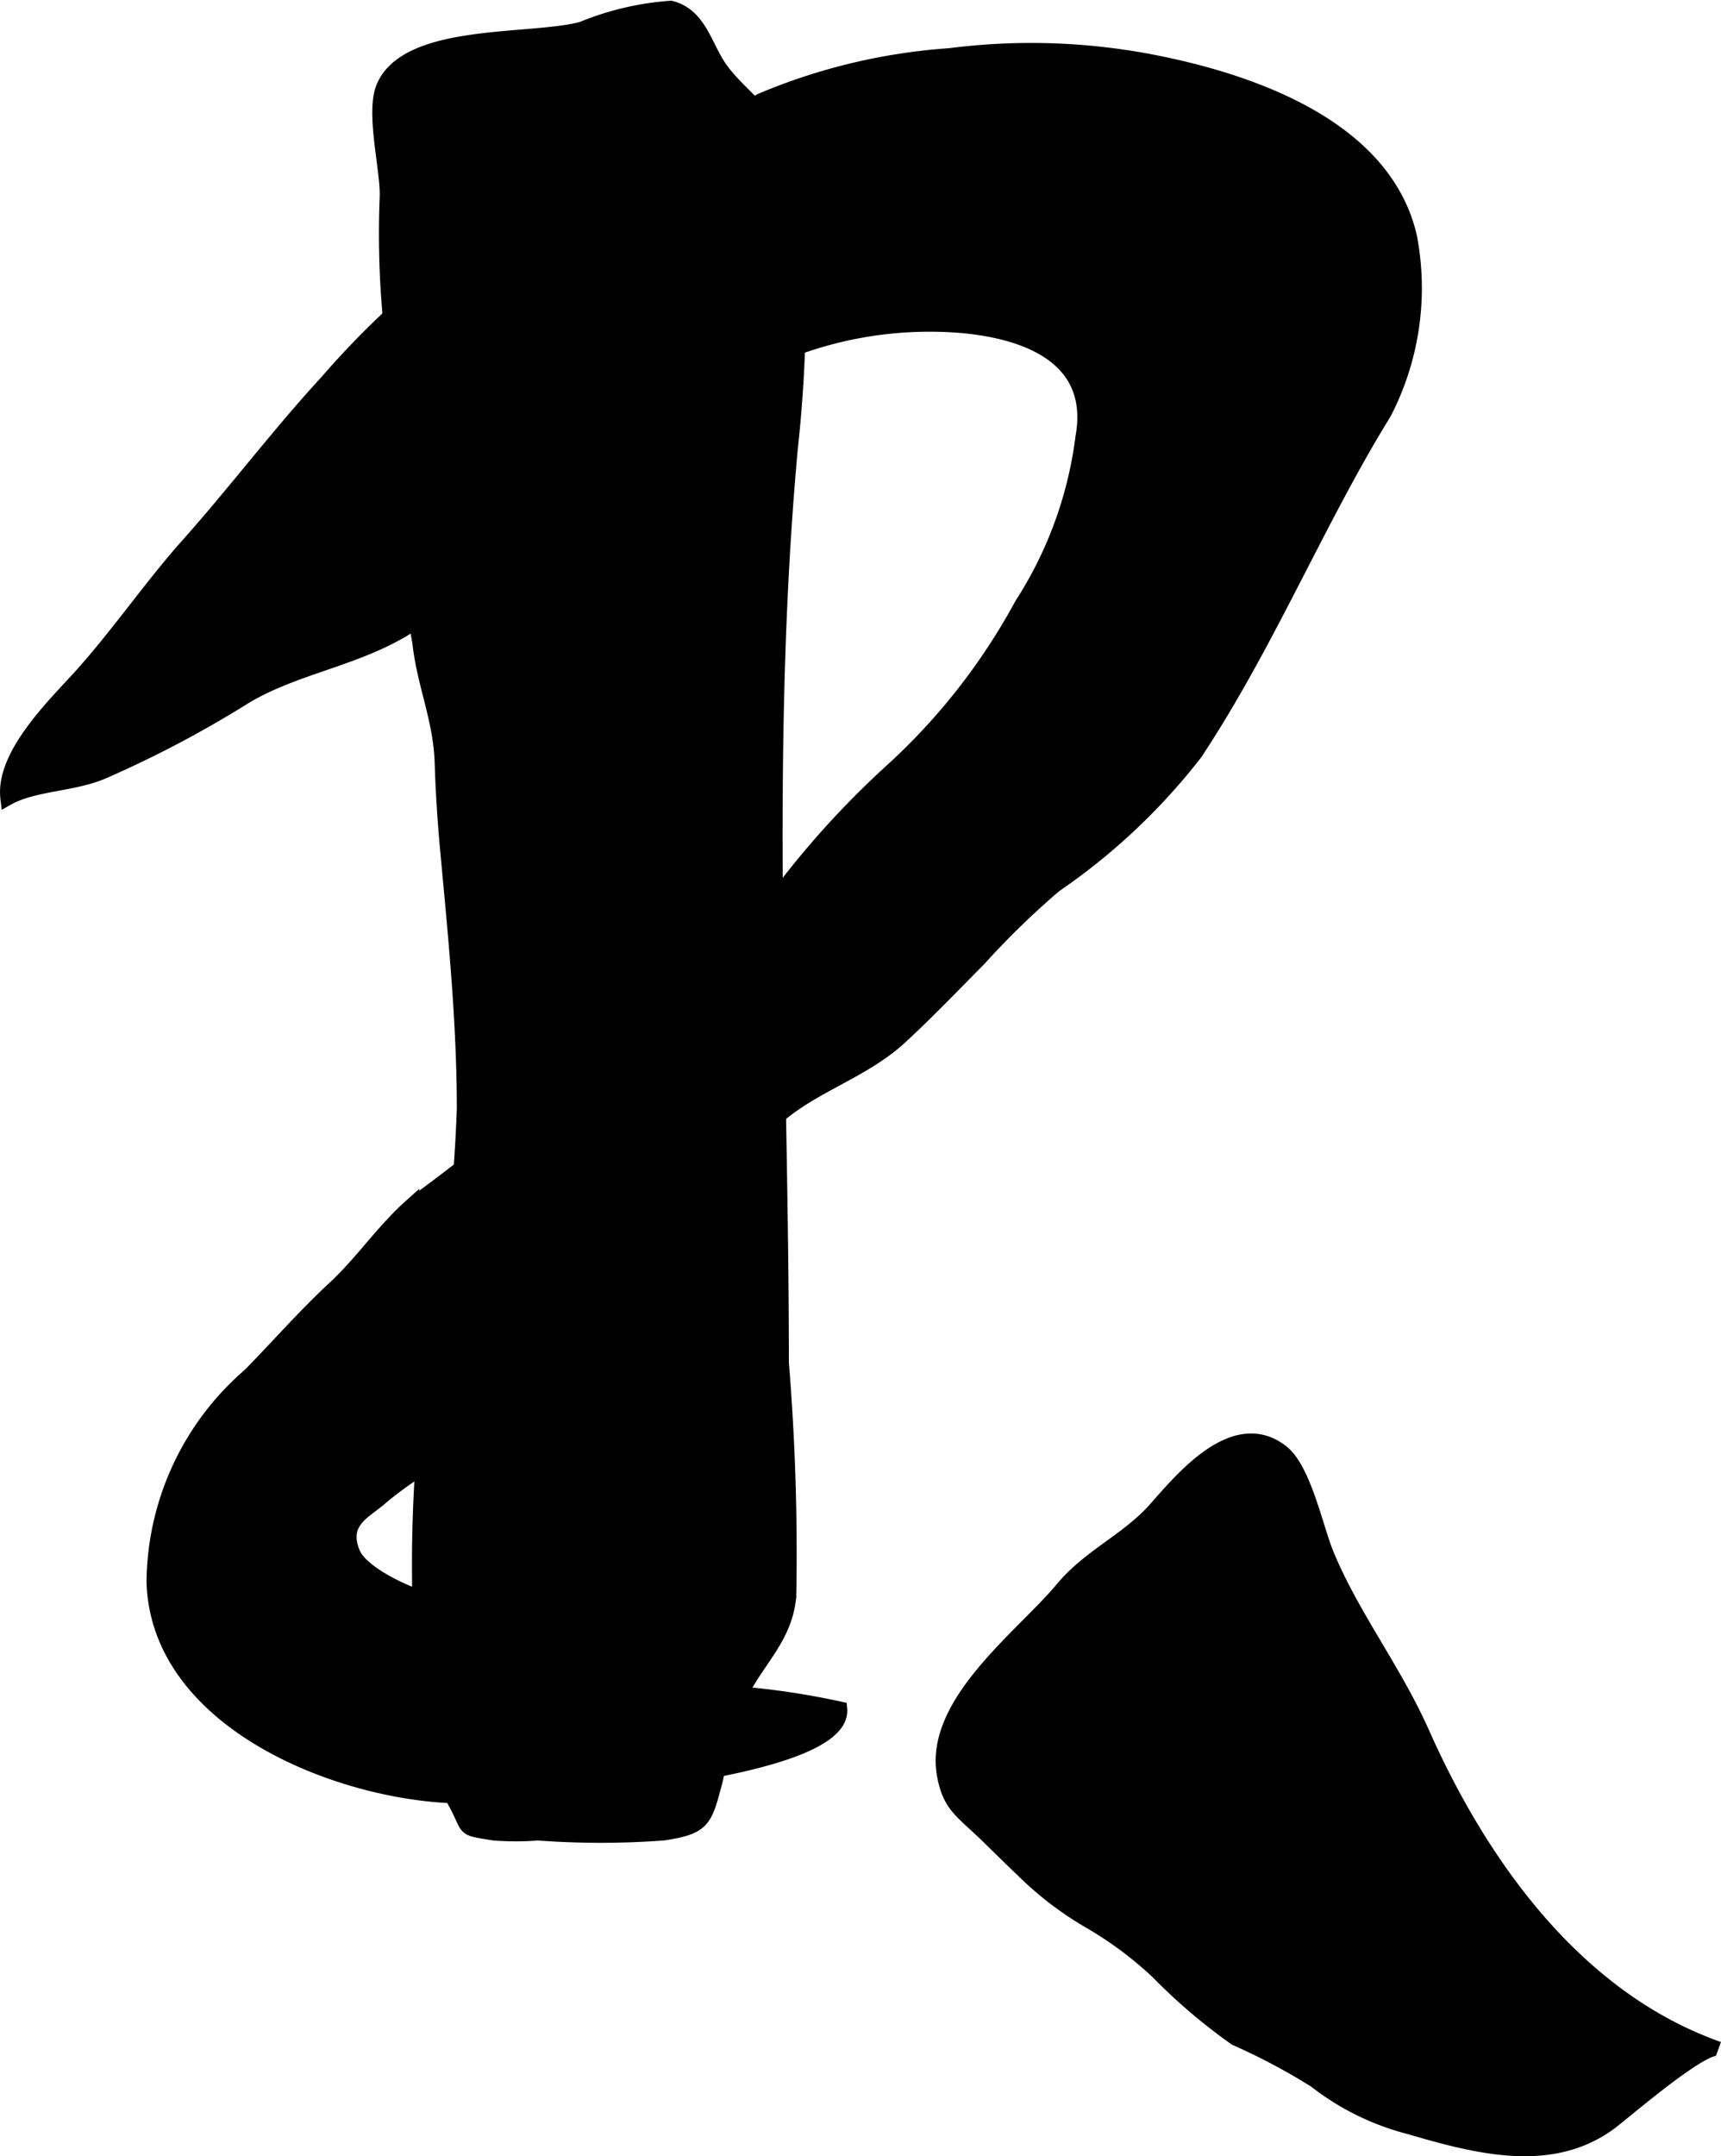
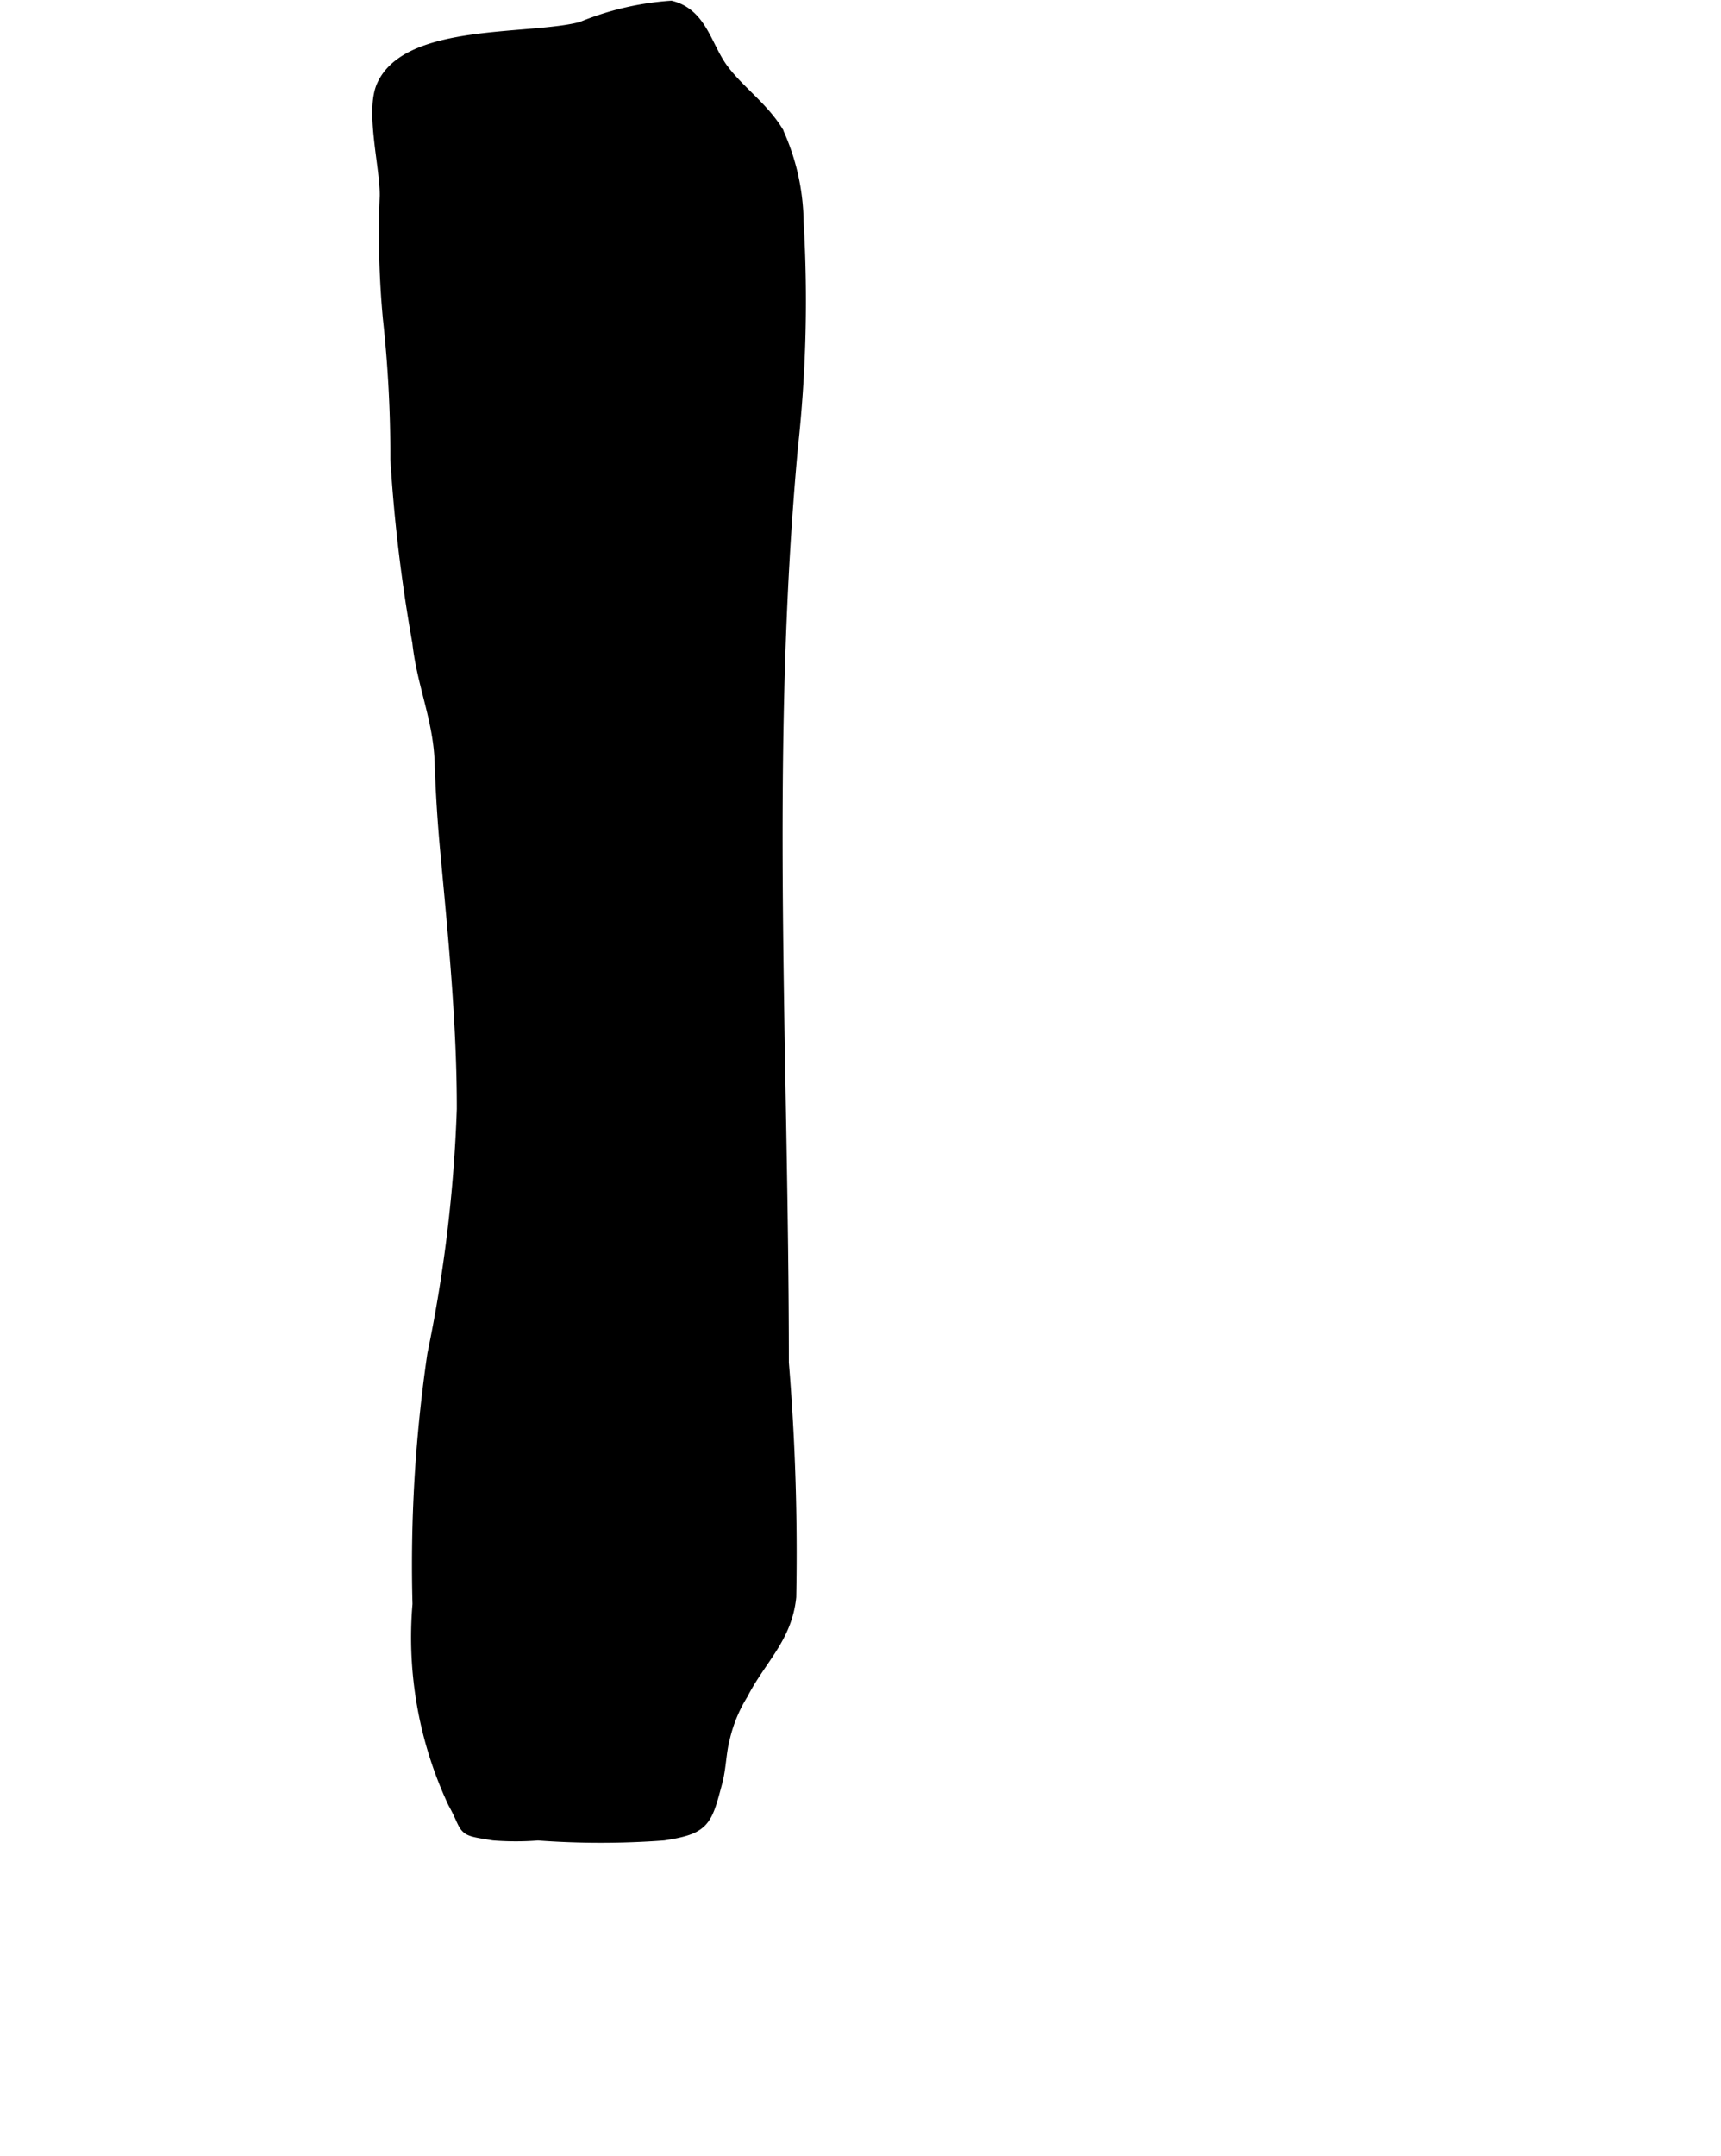
<svg xmlns="http://www.w3.org/2000/svg" version="1.1" width="10.443mm" height="13.08mm" viewBox="0 0 29.602 37.078">
  <defs>
    <style type="text/css">
      .a {
        stroke: #000;
        stroke-width: 0.25px;
      }
    </style>
  </defs>
  <path class="a" d="M6.711,5.48A15.647,15.647,0,0,1,6.656,3.378c.012-.482-.249-1.453-.057-1.89.426-.97,2.543-.754,3.412-.991a4.911,4.911,0,0,1,1.527-.359c.504.13.582.667.858,1.051.275.381.696.666.955,1.088a3.817,3.817,0,0,1,.347,1.552,23.131,23.131,0,0,1-.099,3.868c-.48,5.25-.156,10.453-.155,15.739a40.083,40.083,0,0,1,.127,4.022c-.072.698-.506,1.042-.825,1.659a2.546,2.546,0,0,0-.314.759c-.067.245-.065.517-.131.762-.178.671-.198.779-.889.886a14.542,14.542,0,0,1-2.159,0,4.899,4.899,0,0,1-.762,0c-.577-.096-.392-.042-.667-.539a6.679,6.679,0,0,1-.604-3.399,24.982,24.982,0,0,1,.254-4.29,24.917,24.917,0,0,0,.508-4.222c.002-1.46-.147-2.962-.283-4.418-.047-.505-.081-1.018-.098-1.547-.025-.748-.305-1.338-.384-2.062a27.511,27.511,0,0,1-.378-3.153A21.665,21.665,0,0,0,6.711,5.48Z" />
-   <path class="a" d="M24.249,4.076a4.672,4.672,0,0,1-.441,3.027c-1.129,1.824-2.007,3.976-3.25,5.85a10.703,10.703,0,0,1-2.414,2.271,14.005,14.005,0,0,0-1.303,1.267c-.432.433-.862.888-1.357,1.344-.663.611-1.551.834-2.204,1.451a38.189,38.189,0,0,0-2.688,3.444c-.022.027-.36.297-.419.349-.119.104-.26.324-.382.444a9.765,9.765,0,0,1-1.143.816c-.672.491-1.476.882-2.123,1.437-.258.221-.672.395-.457.925.12.296.659.571.954.692,1.009.412,1.893.697,2.868,1.083a7.537,7.537,0,0,0,1.902.605,13.119,13.119,0,0,1,2.655.304c.111,1.141-5.549,1.491-6.367,1.503-2.047.031-5.363-1.201-5.435-3.684a4.749,4.749,0,0,1,1.657-3.563c.476-.486.947-1.024,1.451-1.491.484-.449.819-.969,1.334-1.428a35.598,35.598,0,0,0,2.925-2.38,15.16,15.16,0,0,1,1.778-1.686,10.78,10.78,0,0,0,1.372-.947,15.352,15.352,0,0,1,2.207-2.484A10.84,10.84,0,0,0,17.573,10.399a6.905,6.905,0,0,0,1.051-2.886c.24-1.35-.932-1.812-2.106-1.913a6.694,6.694,0,0,0-3.353.604,13.554,13.554,0,0,0-1.809,1.024c-.682.444-.979,1.202-1.679,1.727-.817.612-1.749,1.215-2.581,1.771-.919.616-2.054.728-2.954,1.3a18.757,18.757,0,0,1-2.357,1.238c-.51.227-1.201.207-1.654.461-.085-.719.753-1.548,1.212-2.048.649-.709,1.262-1.603,1.878-2.292.823-.922,1.566-1.912,2.404-2.821a14.647,14.647,0,0,1,4.674-3.593c.924-.449,1.908-.754,2.792-1.243a10.12,10.12,0,0,1,3.248-.775,10.982,10.982,0,0,1,3.664.147C21.639,1.442,23.827,2.232,24.249,4.076Z" />
-   <path class="a" d="M17.574,32.142c-.198-.188-.397-.386-.606-.589-.426-.412-.637-.506-.73-1.047-.21-1.23,1.362-2.373,2.034-3.183.467-.562,1.11-.827,1.586-1.355.441-.492,1.364-1.651,2.192-.998.377.298.584,1.297.758,1.729.435,1.071,1.165,1.998,1.656,3.101.997,2.243,2.628,4.562,5.094,5.432-.257-.096-1.642,1.107-1.865,1.271-1.015.748-2.284.414-3.452.073a4.426,4.426,0,0,1-1.617-.797,10.766,10.766,0,0,0-1.372-.728,9.734,9.734,0,0,1-1.337-1.139,6.369,6.369,0,0,0-1.165-.868A5.761,5.761,0,0,1,17.574,32.142Z" />
</svg>